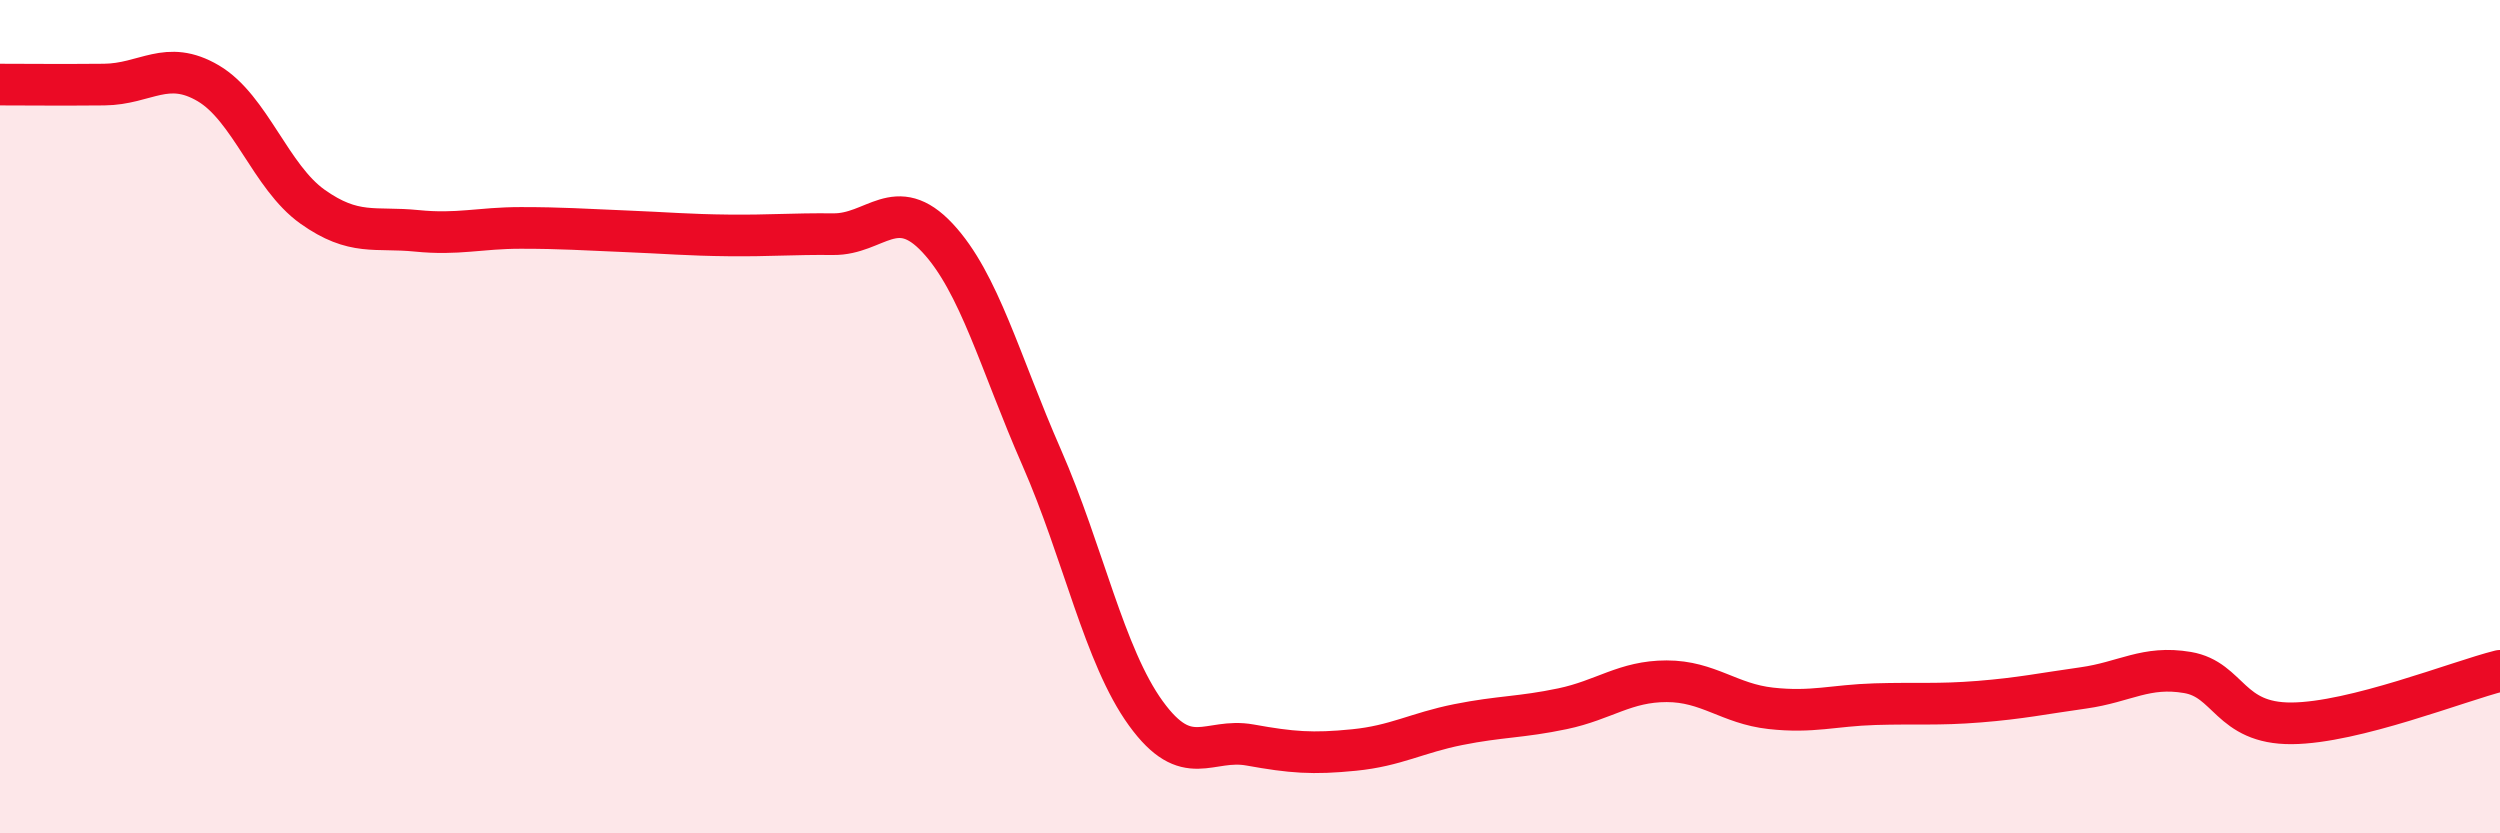
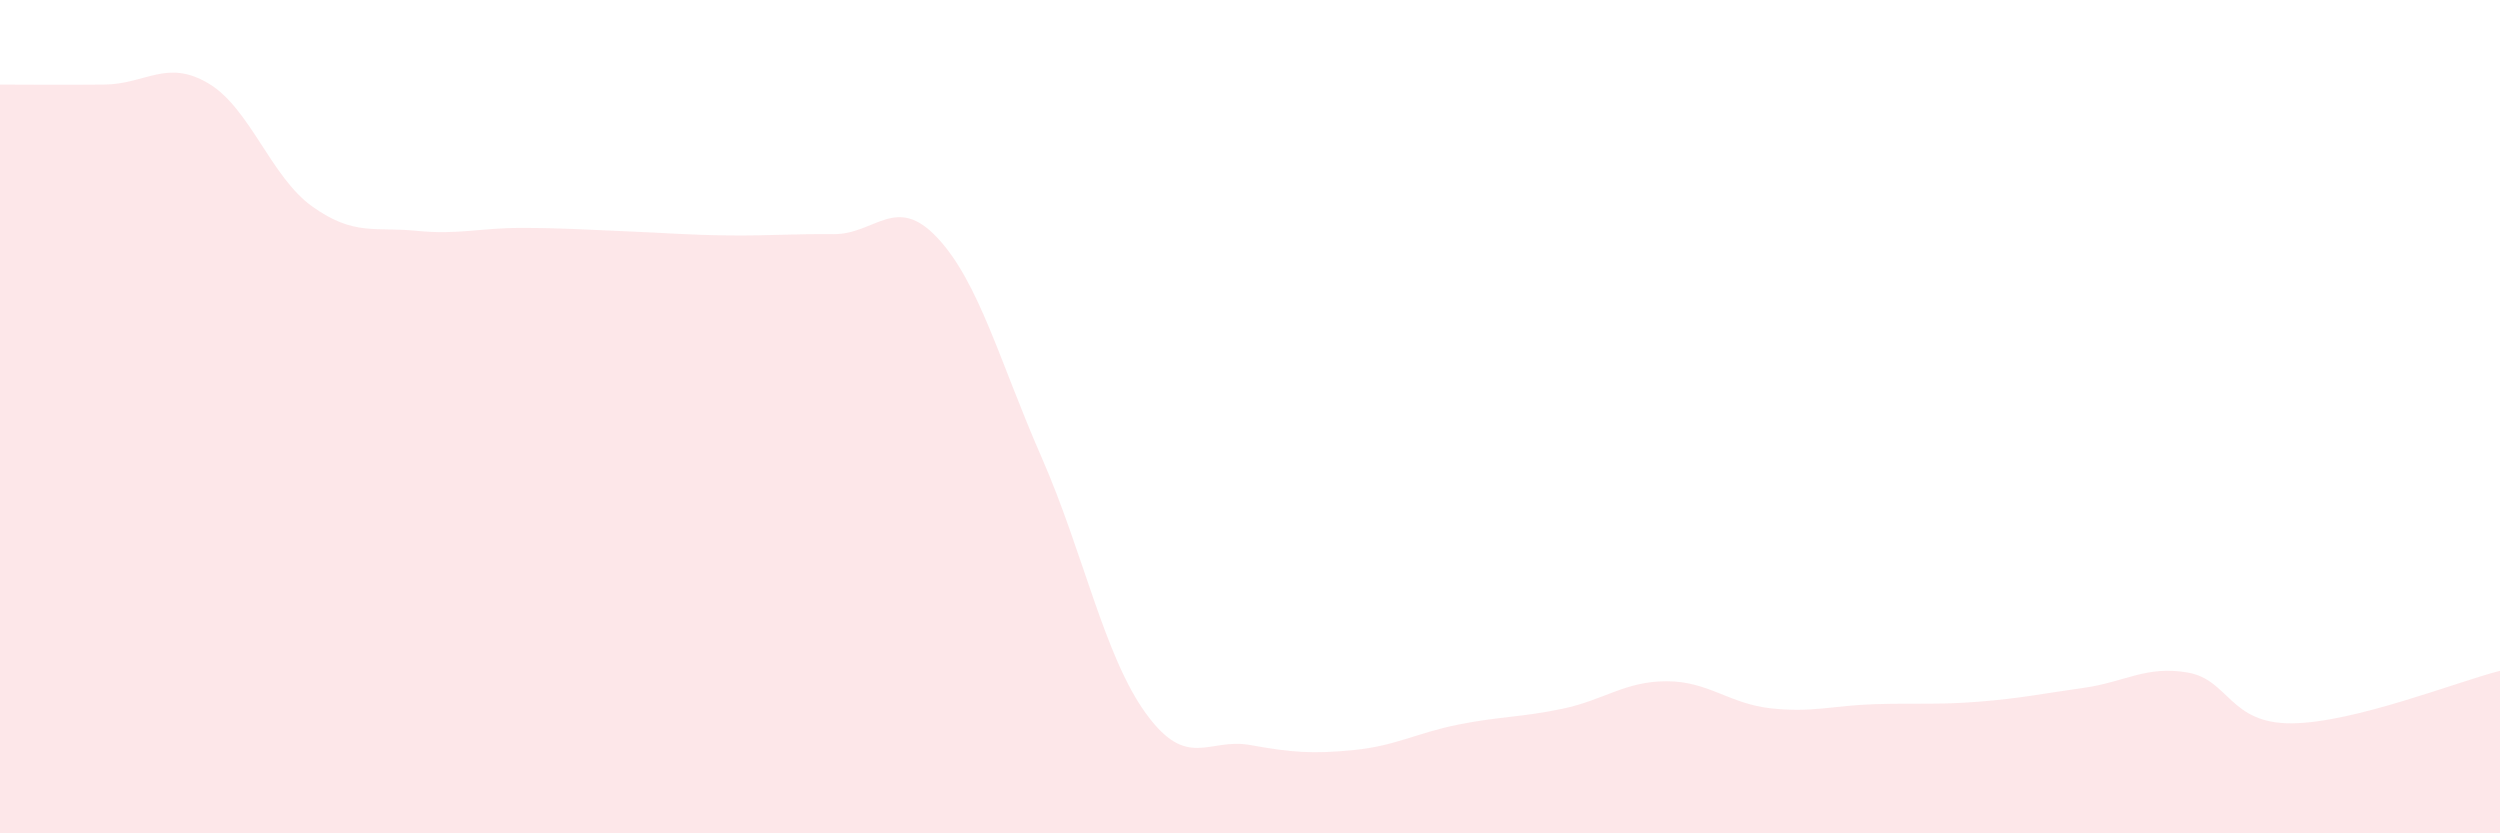
<svg xmlns="http://www.w3.org/2000/svg" width="60" height="20" viewBox="0 0 60 20">
  <path d="M 0,2.03 C 0.5,2.03 1.5,2.04 2.5,2.03 C 3.5,2.02 4,1.41 5,2 C 6,2.59 6.5,4.25 7.5,4.96 C 8.5,5.67 9,5.44 10,5.54 C 11,5.64 11.5,5.47 12.5,5.47 C 13.5,5.47 14,5.51 15,5.55 C 16,5.59 16.5,5.64 17.5,5.65 C 18.5,5.66 19,5.61 20,5.62 C 21,5.63 21.5,4.64 22.5,5.71 C 23.5,6.78 24,8.7 25,10.98 C 26,13.26 26.5,15.74 27.5,17.12 C 28.5,18.5 29,17.7 30,17.88 C 31,18.06 31.5,18.1 32.5,18 C 33.5,17.9 34,17.59 35,17.39 C 36,17.19 36.5,17.22 37.5,17.01 C 38.5,16.8 39,16.35 40,16.35 C 41,16.35 41.5,16.89 42.5,17 C 43.5,17.11 44,16.93 45,16.9 C 46,16.87 46.5,16.92 47.5,16.84 C 48.5,16.76 49,16.65 50,16.51 C 51,16.37 51.5,15.97 52.5,16.14 C 53.5,16.31 53.5,17.37 55,17.36 C 56.5,17.35 59,16.35 60,16.1L60 20L0 20Z" fill="#EB0A25" opacity="0.1" stroke-linecap="round" stroke-linejoin="round" />
-   <path d="M 0,2.03 C 0.5,2.03 1.5,2.04 2.5,2.03 C 3.5,2.02 4,1.41 5,2 C 6,2.59 6.5,4.25 7.5,4.96 C 8.5,5.67 9,5.44 10,5.54 C 11,5.64 11.5,5.47 12.5,5.47 C 13.5,5.47 14,5.51 15,5.55 C 16,5.59 16.5,5.64 17.5,5.65 C 18.5,5.66 19,5.61 20,5.62 C 21,5.63 21.5,4.64 22.5,5.71 C 23.5,6.78 24,8.7 25,10.98 C 26,13.26 26.5,15.74 27.5,17.12 C 28.5,18.5 29,17.7 30,17.88 C 31,18.06 31.5,18.1 32.5,18 C 33.5,17.9 34,17.59 35,17.39 C 36,17.19 36.5,17.22 37.5,17.01 C 38.5,16.8 39,16.35 40,16.35 C 41,16.35 41.5,16.89 42.5,17 C 43.5,17.11 44,16.93 45,16.9 C 46,16.87 46.5,16.92 47.5,16.84 C 48.5,16.76 49,16.65 50,16.51 C 51,16.37 51.5,15.97 52.5,16.14 C 53.5,16.31 53.5,17.37 55,17.36 C 56.5,17.35 59,16.35 60,16.1" stroke="#EB0A25" stroke-width="1" fill="none" stroke-linecap="round" stroke-linejoin="round" />
</svg>